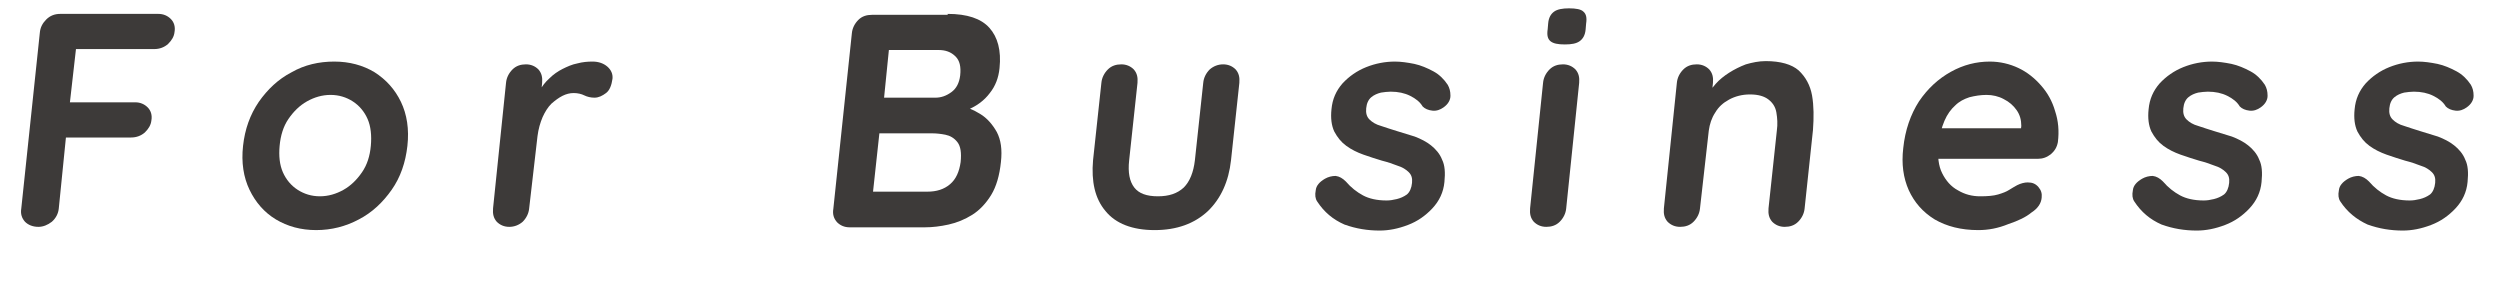
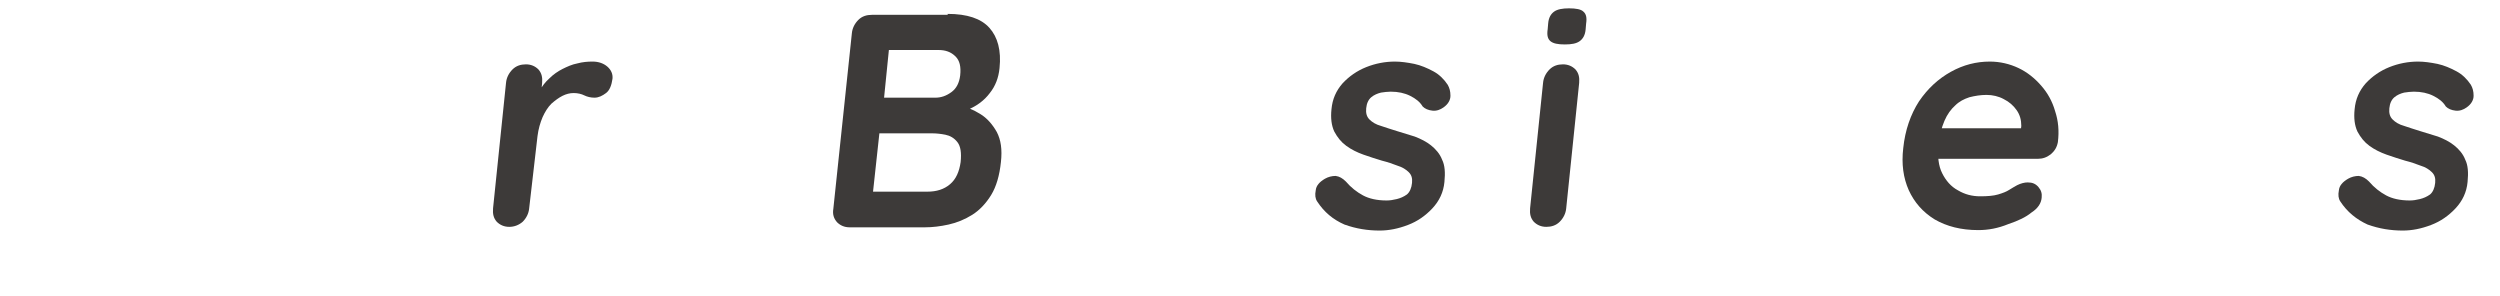
<svg xmlns="http://www.w3.org/2000/svg" version="1.1" id="レイヤー_1" x="0px" y="0px" width="540px" height="64px" viewBox="0 0 540 64" style="enable-background:new 0 0 540 64;" xml:space="preserve">
  <style type="text/css">
	.st0{fill:#3D3A39;}
</style>
  <g>
    <g>
-       <path class="st0" d="M8.3,49c-1.2,0-2.2-0.4-2.9-1.1c-0.7-0.8-1-1.7-0.8-2.9l4-37.9C8.7,5.9,9.2,5,10,4.2C10.8,3.4,11.8,3,13,3    h21.2c1.1,0,2,0.4,2.7,1.1c0.7,0.7,1,1.7,0.8,2.8c-0.1,1-0.6,1.8-1.4,2.6c-0.8,0.7-1.8,1.1-3,1.1H15.8l0.7-0.8L15,23l-0.4-0.9    h14.6c1.1,0,2,0.4,2.7,1.1c0.7,0.7,1,1.7,0.8,2.8c-0.1,1-0.6,1.8-1.4,2.6c-0.8,0.7-1.8,1.1-3,1.1H13.7l0.6-0.6L12.7,45    c-0.1,1.1-0.6,2.1-1.5,2.9C10.3,48.6,9.3,49,8.3,49z" />
-       <path class="st0" d="M88,31.5c-0.4,3.6-1.5,6.8-3.4,9.5c-1.9,2.7-4.2,4.9-7.1,6.4c-2.8,1.5-5.9,2.3-9.2,2.3    c-3.3,0-6.2-0.8-8.7-2.3c-2.5-1.5-4.4-3.7-5.7-6.4c-1.3-2.7-1.8-5.9-1.4-9.5c0.4-3.6,1.5-6.7,3.4-9.5c1.9-2.7,4.2-4.9,7.1-6.4    c2.8-1.6,5.9-2.3,9.2-2.3c3.3,0,6.2,0.8,8.7,2.3c2.5,1.6,4.4,3.7,5.7,6.4C87.9,24.7,88.4,27.9,88,31.5z M80.1,31.5    c0.2-2.2,0-4.2-0.7-5.8c-0.7-1.6-1.8-2.9-3.2-3.8c-1.4-0.9-3-1.4-4.8-1.4c-1.8,0-3.5,0.5-5.1,1.4s-2.9,2.2-4,3.8    c-1.1,1.6-1.7,3.6-1.9,5.8c-0.2,2.2,0,4.1,0.7,5.7c0.7,1.6,1.8,2.9,3.2,3.8c1.4,0.9,3,1.4,4.8,1.4c1.8,0,3.5-0.5,5.1-1.4    c1.6-0.9,2.9-2.2,4-3.8C79.3,35.6,79.9,33.7,80.1,31.5z" />
      <path class="st0" d="M110,49c-1.1,0-2-0.4-2.7-1.1c-0.7-0.8-0.9-1.7-0.8-2.9l2.8-27.1c0.1-1.1,0.6-2.1,1.4-2.9    c0.8-0.8,1.8-1.1,2.9-1.1c1.1,0,2,0.4,2.7,1.1c0.7,0.8,0.9,1.7,0.8,2.9l-0.6,6.2l0-4.4c0.6-1.1,1.3-2,2.2-2.8    c0.8-0.8,1.8-1.5,2.8-2c1-0.5,2.1-1,3.2-1.2c1.1-0.3,2.2-0.4,3.3-0.4c1.3,0,2.4,0.4,3.2,1.1c0.8,0.7,1.2,1.6,1.1,2.6    c-0.2,1.4-0.6,2.5-1.4,3.1c-0.8,0.6-1.6,1-2.5,1c-0.8,0-1.6-0.2-2.2-0.5c-0.6-0.3-1.4-0.5-2.3-0.5c-0.8,0-1.6,0.2-2.4,0.6    c-0.8,0.4-1.6,1-2.4,1.7c-0.8,0.8-1.4,1.8-1.9,2.9c-0.5,1.2-0.9,2.5-1.1,4.1L114.3,45c-0.1,1.1-0.6,2.1-1.4,2.9    C112.1,48.6,111.1,49,110,49z" />
      <path class="st0" d="M204.7,3c4.2,0,7.2,1,9,3c1.8,2,2.6,4.9,2.2,8.7c-0.2,2.1-0.9,3.9-2.1,5.4c-1.2,1.6-2.8,2.8-4.8,3.6    c-2,0.9-4.5,1.3-7.4,1.3l0.6-3c1.3,0,2.9,0.2,4.6,0.6c1.7,0.4,3.3,1,4.9,2c1.5,0.9,2.7,2.3,3.6,3.9c0.9,1.7,1.2,3.8,0.9,6.5    c-0.3,2.9-1,5.3-2.1,7.1c-1.1,1.8-2.5,3.3-4.1,4.3c-1.6,1-3.3,1.7-5.1,2.1c-1.8,0.4-3.5,0.6-5.1,0.6h-16.3c-1.1,0-2-0.4-2.7-1.1    c-0.7-0.8-1-1.7-0.8-2.9l4-37.9c0.1-1.1,0.6-2.1,1.4-2.9c0.8-0.8,1.8-1.1,3-1.1H204.7z M201.3,28.8h-11.9l0.6-0.5l-1.5,13.8    l-0.6-0.7h12.4c2,0,3.6-0.5,4.9-1.6c1.3-1.1,2-2.7,2.3-4.8c0.2-2,0-3.4-0.7-4.3c-0.7-0.9-1.6-1.4-2.6-1.6    C203.2,28.9,202.2,28.8,201.3,28.8z M202.7,10.8h-11.6l1-1l-1.2,11.9l-0.7-0.6h11.8c1.3,0,2.4-0.4,3.5-1.2c1.1-0.8,1.7-2,1.9-3.6    c0.2-1.9-0.1-3.2-1-4.1C205.4,11.2,204.2,10.8,202.7,10.8z" />
-       <path class="st0" d="M264.2,13.9c1.1,0,2,0.4,2.7,1.1c0.7,0.8,0.9,1.7,0.8,2.9l-1.8,16.7c-0.5,4.6-2.2,8.3-5,11    c-2.9,2.7-6.7,4.1-11.5,4.1c-4.8,0-8.4-1.4-10.6-4.1c-2.3-2.7-3.1-6.4-2.7-11l1.8-16.7c0.1-1.1,0.6-2.1,1.4-2.9    c0.8-0.8,1.8-1.1,2.9-1.1c1.1,0,2,0.4,2.7,1.1c0.7,0.8,0.9,1.7,0.8,2.9l-1.8,16.7c-0.3,2.7,0.1,4.6,1.1,5.9c1,1.3,2.7,1.9,5.1,1.9    c2.4,0,4.2-0.6,5.6-1.9c1.3-1.3,2.1-3.3,2.4-5.9l1.8-16.7c0.1-1.1,0.6-2.1,1.4-2.9C262.1,14.3,263.1,13.9,264.2,13.9z" />
      <path class="st0" d="M284.5,43.5c-0.4-0.6-0.5-1.4-0.3-2.4c0.1-1,0.8-1.8,2-2.5c0.7-0.4,1.5-0.6,2.3-0.6c0.8,0.1,1.5,0.5,2.2,1.2    c1.1,1.3,2.4,2.3,3.7,3s3,1.1,5.1,1.1c0.7,0,1.4-0.1,2.2-0.3c0.8-0.2,1.5-0.5,2.2-1c0.6-0.5,1-1.4,1.1-2.5c0.1-1-0.1-1.7-0.7-2.3    c-0.6-0.6-1.4-1.1-2.4-1.4c-1-0.4-2.2-0.8-3.4-1.1c-1.3-0.4-2.6-0.8-4-1.3c-1.4-0.5-2.6-1.1-3.7-1.9c-1.1-0.8-1.9-1.8-2.6-3.1    c-0.6-1.3-0.8-2.9-0.6-4.8c0.2-2.2,1-4,2.4-5.6c1.4-1.5,3.1-2.7,5.1-3.5c2-0.8,4.1-1.2,6.2-1.2c1.3,0,2.7,0.2,4.2,0.5    c1.4,0.3,2.8,0.9,4.1,1.6c1.3,0.7,2.3,1.7,3.1,2.9c0.4,0.7,0.6,1.4,0.6,2.4c0,0.9-0.5,1.8-1.5,2.5c-0.7,0.5-1.5,0.8-2.4,0.7    c-0.9-0.1-1.6-0.4-2.1-0.9c-0.6-1-1.5-1.7-2.7-2.3c-1.2-0.6-2.6-0.9-4.2-0.9c-0.7,0-1.4,0.1-2.1,0.2c-0.8,0.2-1.5,0.5-2.1,1    c-0.6,0.5-1,1.3-1.1,2.4c-0.1,1,0.1,1.8,0.7,2.4s1.4,1.1,2.5,1.4c1.1,0.4,2.2,0.7,3.4,1.1c1.3,0.4,2.6,0.8,3.9,1.2    c1.3,0.5,2.5,1.1,3.5,1.9c1,0.8,1.9,1.8,2.4,3.1c0.6,1.2,0.7,2.8,0.5,4.8c-0.2,2.2-1.1,4.1-2.6,5.7c-1.5,1.6-3.2,2.8-5.3,3.6    s-4.1,1.2-6.1,1.2c-2.6,0-5.1-0.4-7.6-1.3C287.9,47.4,286,45.8,284.5,43.5z" />
      <path class="st0" d="M338.3,45c-0.1,1.1-0.6,2.1-1.4,2.9c-0.8,0.8-1.8,1.1-2.9,1.1c-1.1,0-2-0.4-2.7-1.1c-0.7-0.8-0.9-1.7-0.8-2.9    l2.8-27.1c0.1-1.1,0.6-2.1,1.4-2.9c0.8-0.8,1.8-1.1,2.9-1.1c1.1,0,2,0.4,2.7,1.1c0.7,0.8,0.9,1.7,0.8,2.9L338.3,45z M338,9.6    c-1.5,0-2.5-0.2-3.1-0.7c-0.6-0.5-0.8-1.3-0.6-2.6l0.1-1.2c0.1-1.3,0.6-2.1,1.3-2.6c0.7-0.5,1.8-0.7,3.2-0.7    c1.5,0,2.6,0.2,3.1,0.7c0.6,0.5,0.8,1.3,0.6,2.6l-0.1,1.2c-0.1,1.3-0.6,2.1-1.3,2.6S339.5,9.6,338,9.6z" />
-       <path class="st0" d="M381.4,13.2c3.2,0,5.6,0.7,7.1,2c1.5,1.4,2.5,3.2,2.9,5.4c0.4,2.3,0.4,4.8,0.2,7.5L389.8,45    c-0.1,1.1-0.6,2.1-1.4,2.9c-0.8,0.8-1.8,1.1-2.9,1.1c-1.1,0-2-0.4-2.7-1.1c-0.7-0.8-0.9-1.7-0.8-2.9l1.8-16.8    c0.2-1.4,0.1-2.7-0.1-3.9c-0.2-1.2-0.8-2.1-1.7-2.8c-0.9-0.7-2.2-1.1-4-1.1c-1.7,0-3.2,0.4-4.5,1.1c-1.3,0.7-2.3,1.6-3,2.8    c-0.8,1.2-1.2,2.5-1.4,3.9L367.2,45c-0.1,1.1-0.6,2.1-1.4,2.9c-0.8,0.8-1.8,1.1-2.9,1.1c-1.1,0-2-0.4-2.7-1.1    c-0.7-0.8-0.9-1.7-0.8-2.9l2.8-27.1c0.1-1.1,0.6-2.1,1.4-2.9c0.8-0.8,1.8-1.1,2.9-1.1c1.1,0,2,0.4,2.7,1.1    c0.7,0.8,0.9,1.7,0.8,2.9l-0.3,2.8l-1-0.2c0.5-0.7,1.1-1.5,1.9-2.4c0.8-0.9,1.8-1.7,2.9-2.4c1.1-0.7,2.3-1.3,3.6-1.8    C378.5,13.5,379.9,13.2,381.4,13.2z" />
      <path class="st0" d="M427.3,49.7c-3.7,0-6.8-0.8-9.4-2.3c-2.6-1.6-4.4-3.7-5.6-6.3c-1.2-2.7-1.6-5.7-1.2-9.1    c0.4-3.9,1.6-7.3,3.4-10.1c1.9-2.8,4.2-4.9,6.9-6.4c2.7-1.5,5.5-2.2,8.4-2.2c2.2,0,4.3,0.5,6.2,1.4c1.9,0.9,3.5,2.2,4.9,3.8    c1.4,1.6,2.4,3.4,3,5.5c0.7,2.1,0.9,4.3,0.6,6.7c-0.2,1.1-0.7,1.9-1.5,2.6c-0.9,0.7-1.8,1-2.8,1h-24.9l-1.3-6.6h24l-1.6,1.3    l0.2-1.8c0-1.3-0.3-2.4-1-3.4c-0.7-1-1.6-1.8-2.8-2.4c-1.1-0.6-2.4-0.9-3.7-0.9c-1.3,0-2.5,0.2-3.7,0.5c-1.2,0.4-2.2,0.9-3.1,1.8    c-0.9,0.8-1.7,1.9-2.3,3.3c-0.6,1.4-1.1,3.2-1.3,5.3c-0.2,2.4,0,4.4,0.8,6c0.8,1.6,1.9,2.9,3.4,3.7c1.5,0.9,3.1,1.3,4.8,1.3    c1.6,0,2.9-0.1,3.9-0.4c1-0.3,1.8-0.6,2.4-1c0.6-0.4,1.2-0.7,1.7-1c0.8-0.4,1.6-0.6,2.3-0.6c1,0,1.7,0.3,2.3,1s0.8,1.4,0.7,2.3    c-0.1,1.2-0.8,2.3-2.2,3.2c-1.2,1-2.9,1.8-5,2.5C431.6,49.3,429.5,49.7,427.3,49.7z" />
-       <path class="st0" d="M461,43.5c-0.4-0.6-0.5-1.4-0.3-2.4c0.1-1,0.8-1.8,2-2.5c0.7-0.4,1.5-0.6,2.3-0.6c0.8,0.1,1.5,0.5,2.2,1.2    c1.1,1.3,2.4,2.3,3.7,3s3,1.1,5.1,1.1c0.7,0,1.4-0.1,2.2-0.3c0.8-0.2,1.5-0.5,2.2-1c0.6-0.5,1-1.4,1.1-2.5c0.1-1-0.1-1.7-0.7-2.3    c-0.6-0.6-1.4-1.1-2.4-1.4c-1-0.4-2.2-0.8-3.4-1.1c-1.3-0.4-2.6-0.8-4-1.3c-1.4-0.5-2.6-1.1-3.7-1.9c-1.1-0.8-1.9-1.8-2.6-3.1    c-0.6-1.3-0.8-2.9-0.6-4.8c0.2-2.2,1-4,2.4-5.6c1.4-1.5,3.1-2.7,5.1-3.5c2-0.8,4.1-1.2,6.2-1.2c1.3,0,2.7,0.2,4.2,0.5    c1.4,0.3,2.8,0.9,4.1,1.6c1.3,0.7,2.3,1.7,3.1,2.9c0.4,0.7,0.6,1.4,0.6,2.4c0,0.9-0.5,1.8-1.5,2.5c-0.7,0.5-1.5,0.8-2.4,0.7    c-0.9-0.1-1.6-0.4-2.1-0.9c-0.6-1-1.5-1.7-2.7-2.3c-1.2-0.6-2.6-0.9-4.2-0.9c-0.7,0-1.4,0.1-2.1,0.2c-0.8,0.2-1.5,0.5-2.1,1    c-0.6,0.5-1,1.3-1.1,2.4c-0.1,1,0.1,1.8,0.7,2.4s1.4,1.1,2.5,1.4c1.1,0.4,2.2,0.7,3.4,1.1c1.3,0.4,2.6,0.8,3.9,1.2    c1.3,0.5,2.5,1.1,3.5,1.9c1,0.8,1.9,1.8,2.4,3.1c0.6,1.2,0.7,2.8,0.5,4.8c-0.2,2.2-1.1,4.1-2.6,5.7c-1.5,1.6-3.2,2.8-5.3,3.6    s-4.1,1.2-6.1,1.2c-2.6,0-5.1-0.4-7.6-1.3C464.4,47.4,462.5,45.8,461,43.5z" />
      <path class="st0" d="M505.5,43.5c-0.4-0.6-0.5-1.4-0.3-2.4c0.1-1,0.8-1.8,2-2.5c0.7-0.4,1.5-0.6,2.3-0.6c0.8,0.1,1.5,0.5,2.2,1.2    c1.1,1.3,2.4,2.3,3.7,3s3,1.1,5.1,1.1c0.7,0,1.4-0.1,2.2-0.3c0.8-0.2,1.5-0.5,2.2-1c0.6-0.5,1-1.4,1.1-2.5c0.1-1-0.1-1.7-0.7-2.3    c-0.6-0.6-1.4-1.1-2.4-1.4c-1-0.4-2.2-0.8-3.4-1.1c-1.3-0.4-2.6-0.8-4-1.3c-1.4-0.5-2.6-1.1-3.7-1.9c-1.1-0.8-1.9-1.8-2.6-3.1    c-0.6-1.3-0.8-2.9-0.6-4.8c0.2-2.2,1-4,2.4-5.6c1.4-1.5,3.1-2.7,5.1-3.5c2-0.8,4.1-1.2,6.2-1.2c1.3,0,2.7,0.2,4.2,0.5    c1.4,0.3,2.8,0.9,4.1,1.6c1.3,0.7,2.3,1.7,3.1,2.9c0.4,0.7,0.6,1.4,0.6,2.4c0,0.9-0.5,1.8-1.5,2.5c-0.7,0.5-1.5,0.8-2.4,0.7    c-0.9-0.1-1.6-0.4-2.1-0.9c-0.6-1-1.5-1.7-2.7-2.3c-1.2-0.6-2.6-0.9-4.2-0.9c-0.7,0-1.4,0.1-2.1,0.2c-0.8,0.2-1.5,0.5-2.1,1    c-0.6,0.5-1,1.3-1.1,2.4c-0.1,1,0.1,1.8,0.7,2.4s1.4,1.1,2.5,1.4c1.1,0.4,2.2,0.7,3.4,1.1c1.3,0.4,2.6,0.8,3.9,1.2    c1.3,0.5,2.5,1.1,3.5,1.9c1,0.8,1.9,1.8,2.4,3.1c0.6,1.2,0.7,2.8,0.5,4.8c-0.2,2.2-1.1,4.1-2.6,5.7c-1.5,1.6-3.2,2.8-5.3,3.6    s-4.1,1.2-6.1,1.2c-2.6,0-5.1-0.4-7.6-1.3C509,47.4,507,45.8,505.5,43.5z" />
    </g>
  </g>
</svg>